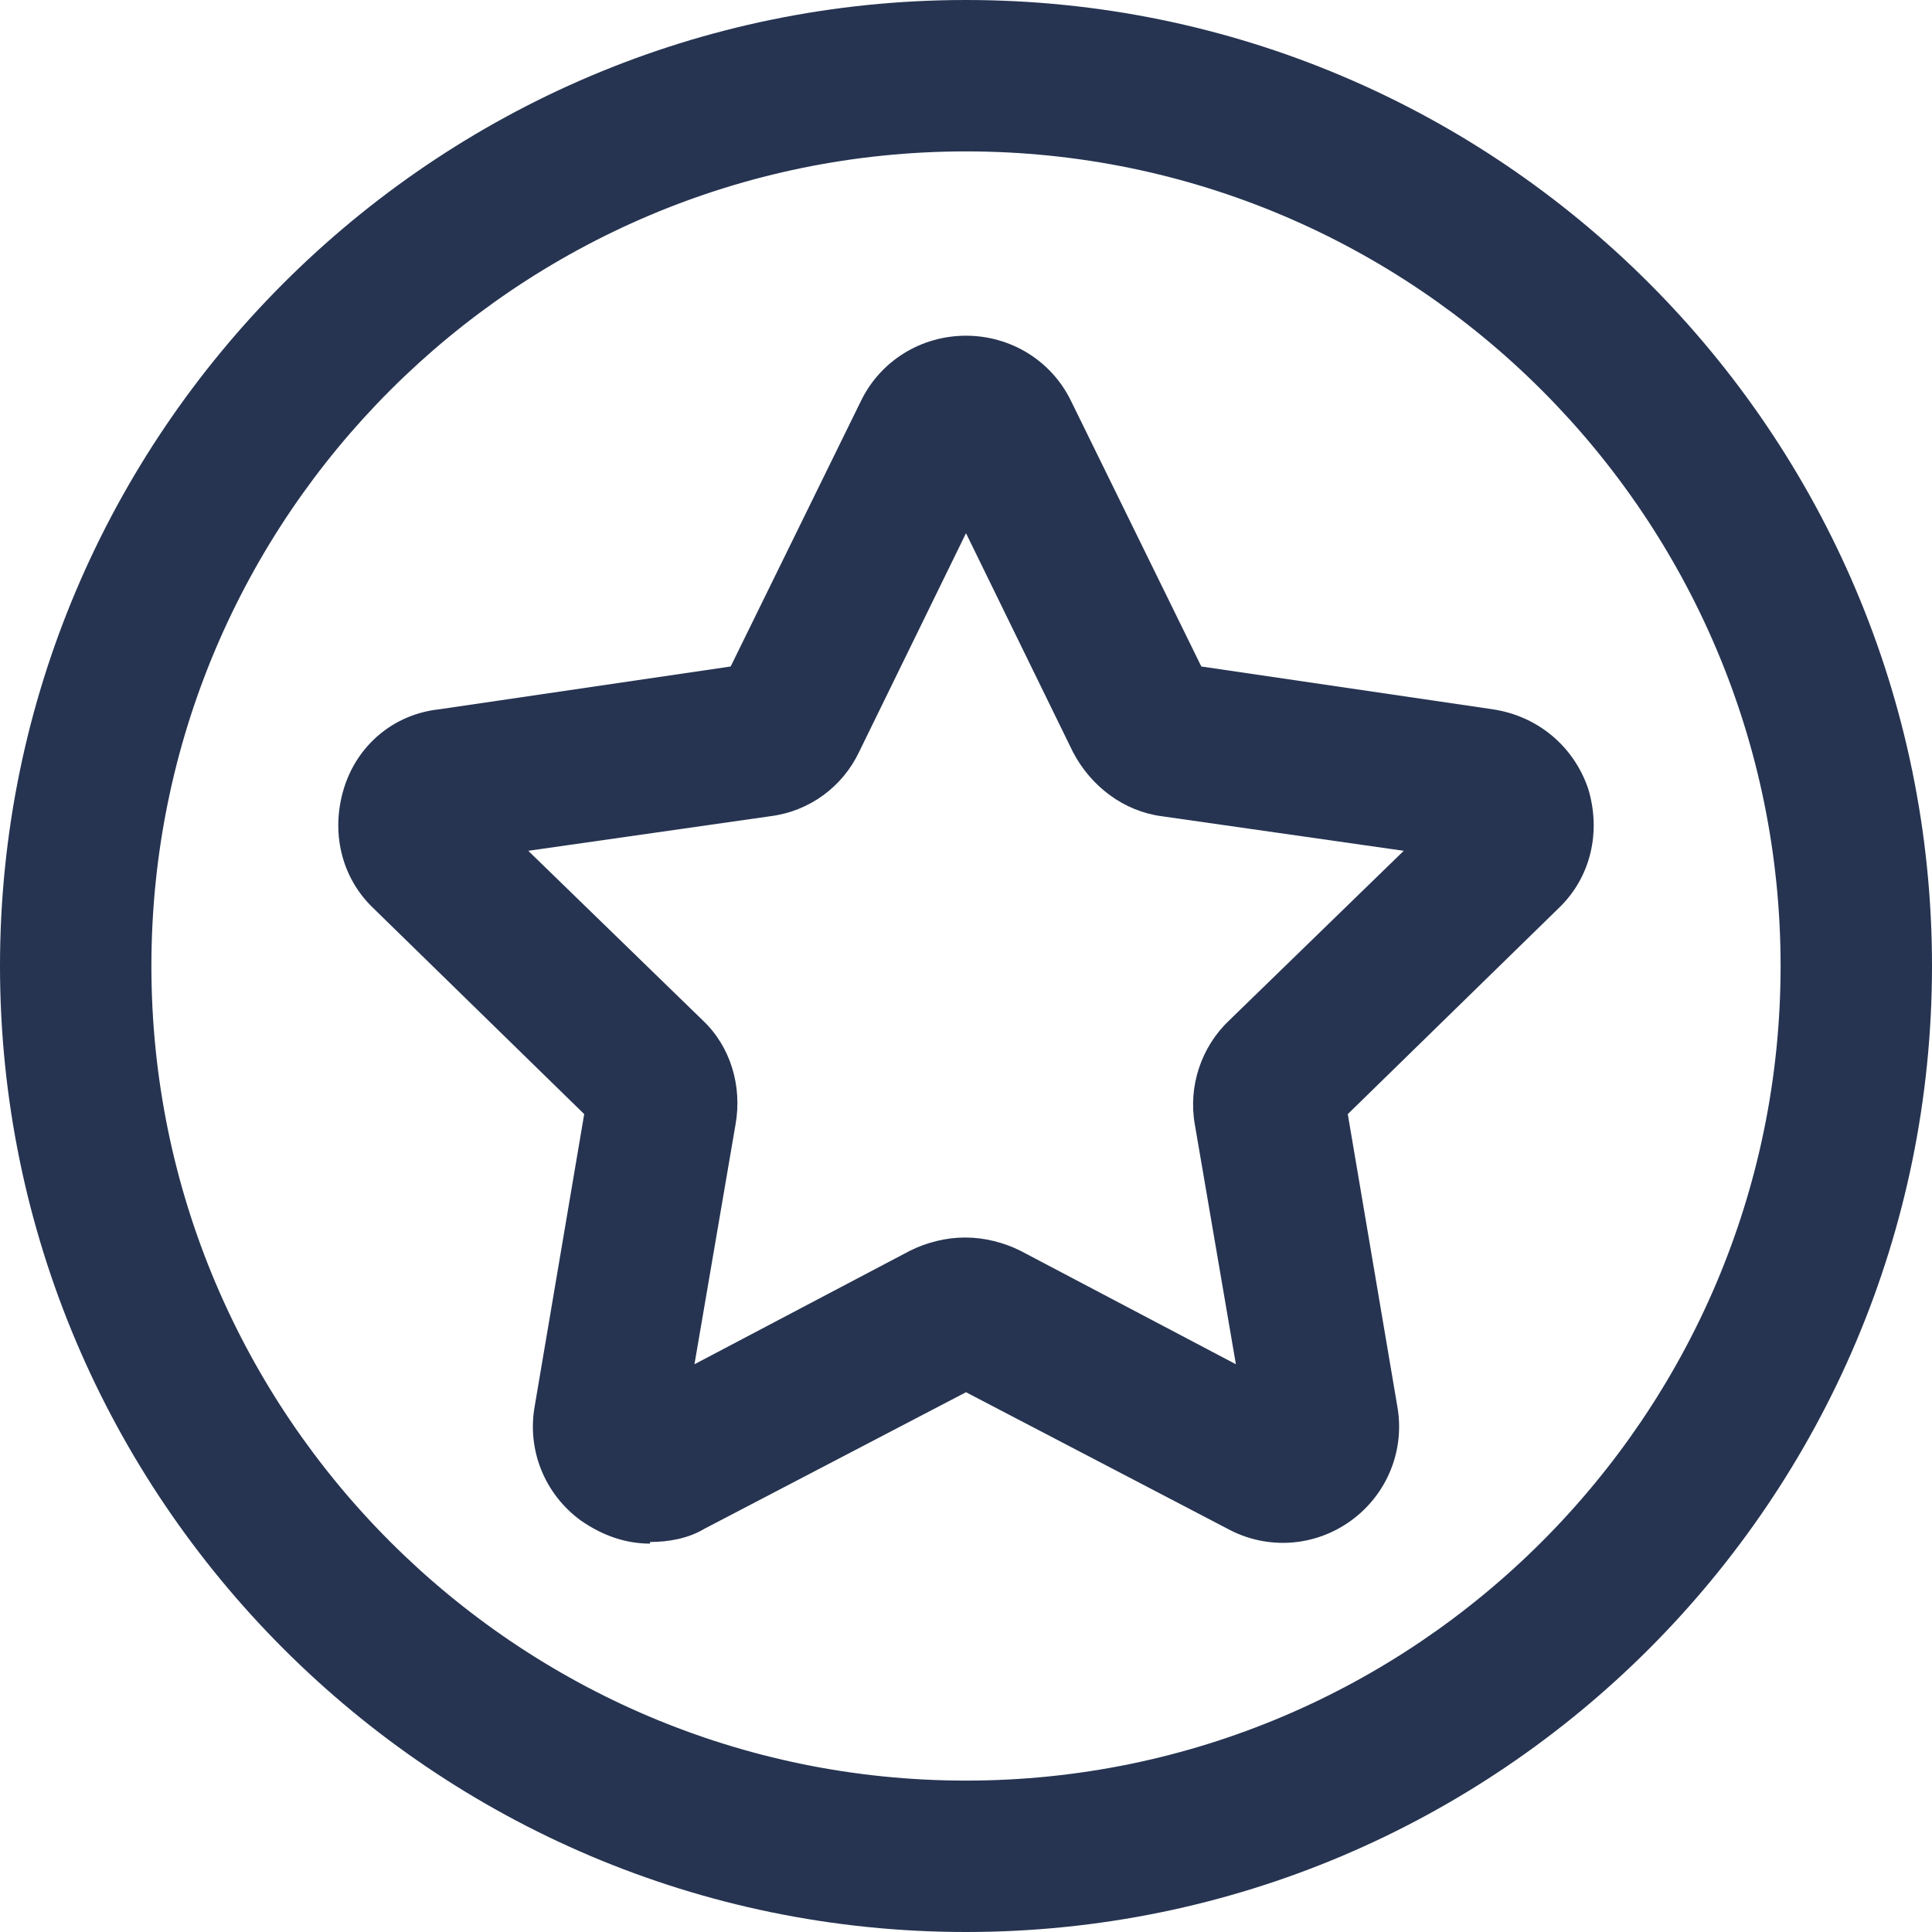
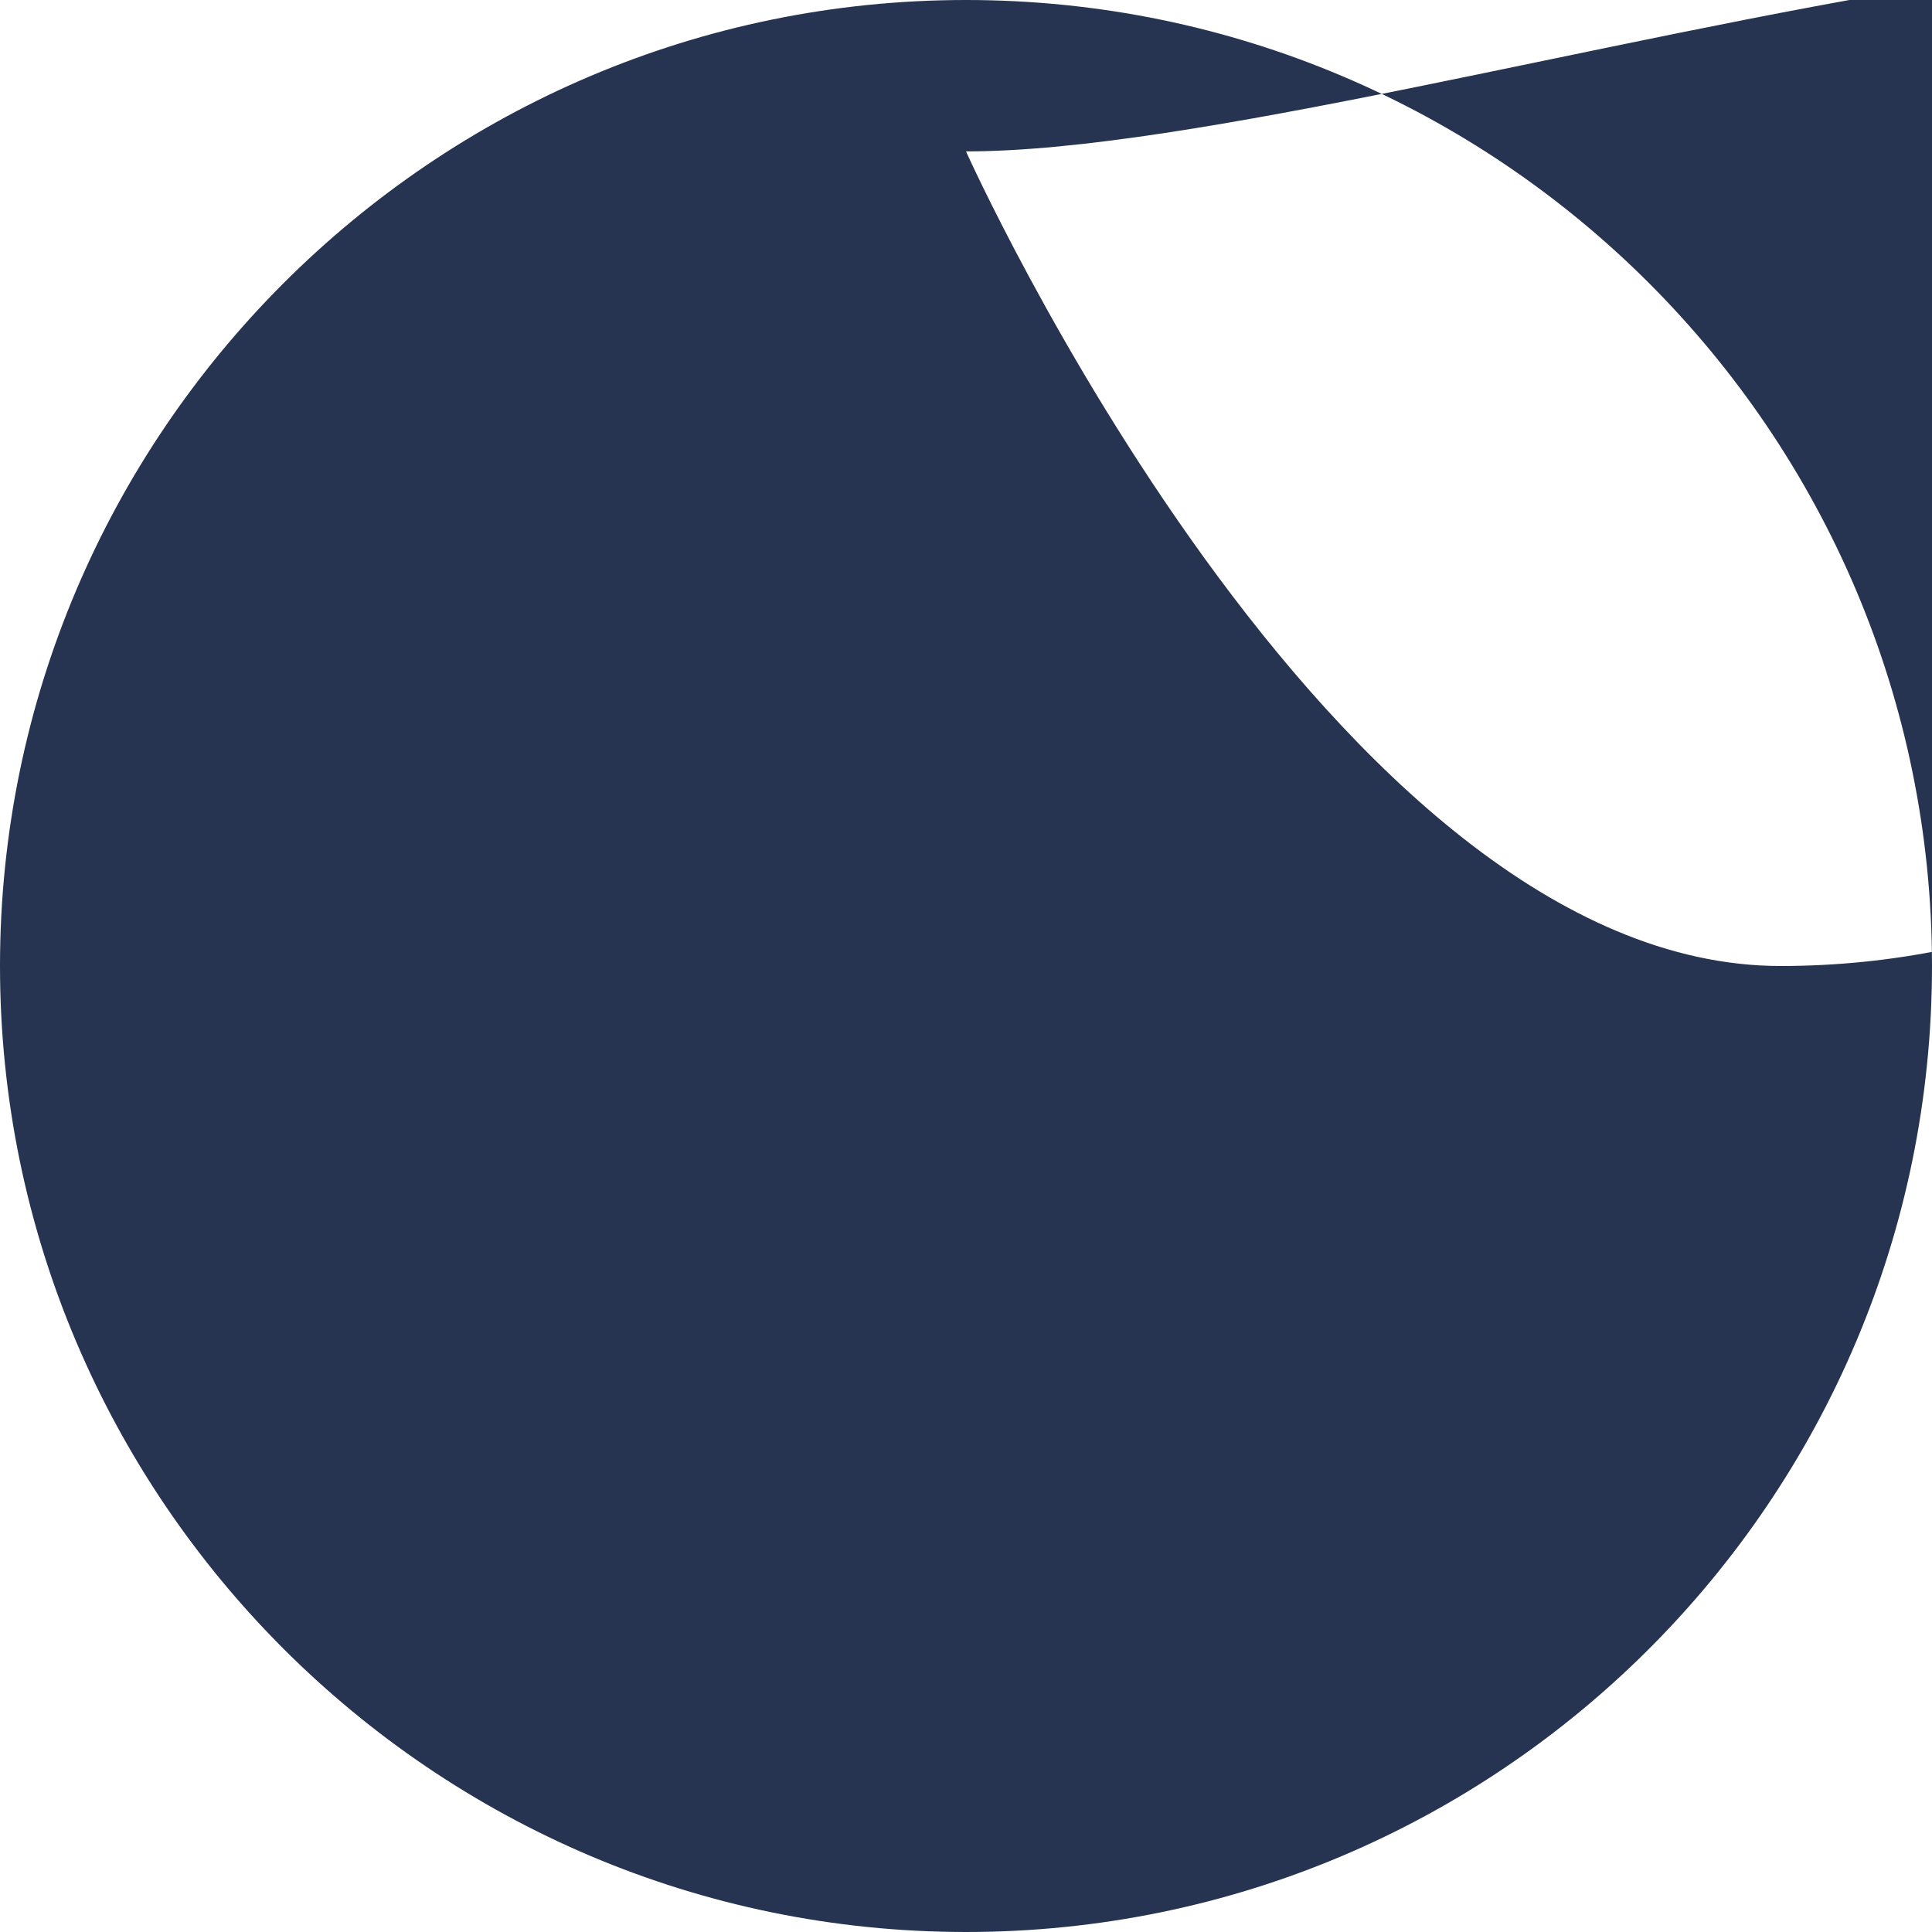
<svg xmlns="http://www.w3.org/2000/svg" id="Layer_1" version="1.1" viewBox="0 0 117.4 117.4">
  <defs>
    <style>
      .st0 {
        fill: #263451;
      }
    </style>
  </defs>
-   <path class="st0" d="M58.7,117.4C26.3,117.4,0,91,0,58.7S26.3,0,58.7,0s58.7,26.3,58.7,58.7-26.3,58.7-58.7,58.7ZM58.7,9.2c-27.3,0-49.5,22.2-49.5,49.5s22.2,49.5,49.5,49.5,49.5-22.2,49.5-49.5S86,9.2,58.7,9.2Z" />
-   <path class="st0" d="M39.5,93.8c-1.5,0-2.9-.5-4.2-1.4-2.2-1.6-3.3-4.3-2.8-7l3-17.7-12.8-12.5c-2-1.9-2.6-4.7-1.8-7.3s3-4.5,5.8-4.8l17.7-2.6,7.9-16.1c1.2-2.5,3.7-4,6.4-4s5.2,1.5,6.4,4l7.9,16.1,17.7,2.6c2.7.4,4.9,2.2,5.8,4.8.8,2.6.2,5.4-1.8,7.3l-12.8,12.5,3,17.7c.5,2.7-.6,5.4-2.8,7s-5.1,1.8-7.5.5l-15.9-8.3-15.9,8.3c-1,.6-2.2.8-3.3.8h0ZM58.7,75.2c1.1,0,2.3.3,3.3.8l13.1,6.9-2.5-14.6c-.4-2.3.4-4.7,2.1-6.3l10.6-10.3-14.7-2.1c-2.3-.3-4.3-1.8-5.4-3.9l-6.5-13.3-6.5,13.3c-1,2.1-3,3.6-5.4,3.9l-14.7,2.1,10.6,10.3c1.7,1.6,2.4,4,2,6.3l-2.5,14.6,13.1-6.9c1-.5,2.2-.8,3.3-.8Z" />
+   <path class="st0" d="M58.7,117.4C26.3,117.4,0,91,0,58.7S26.3,0,58.7,0s58.7,26.3,58.7,58.7-26.3,58.7-58.7,58.7ZM58.7,9.2s22.2,49.5,49.5,49.5,49.5-22.2,49.5-49.5S86,9.2,58.7,9.2Z" />
</svg>